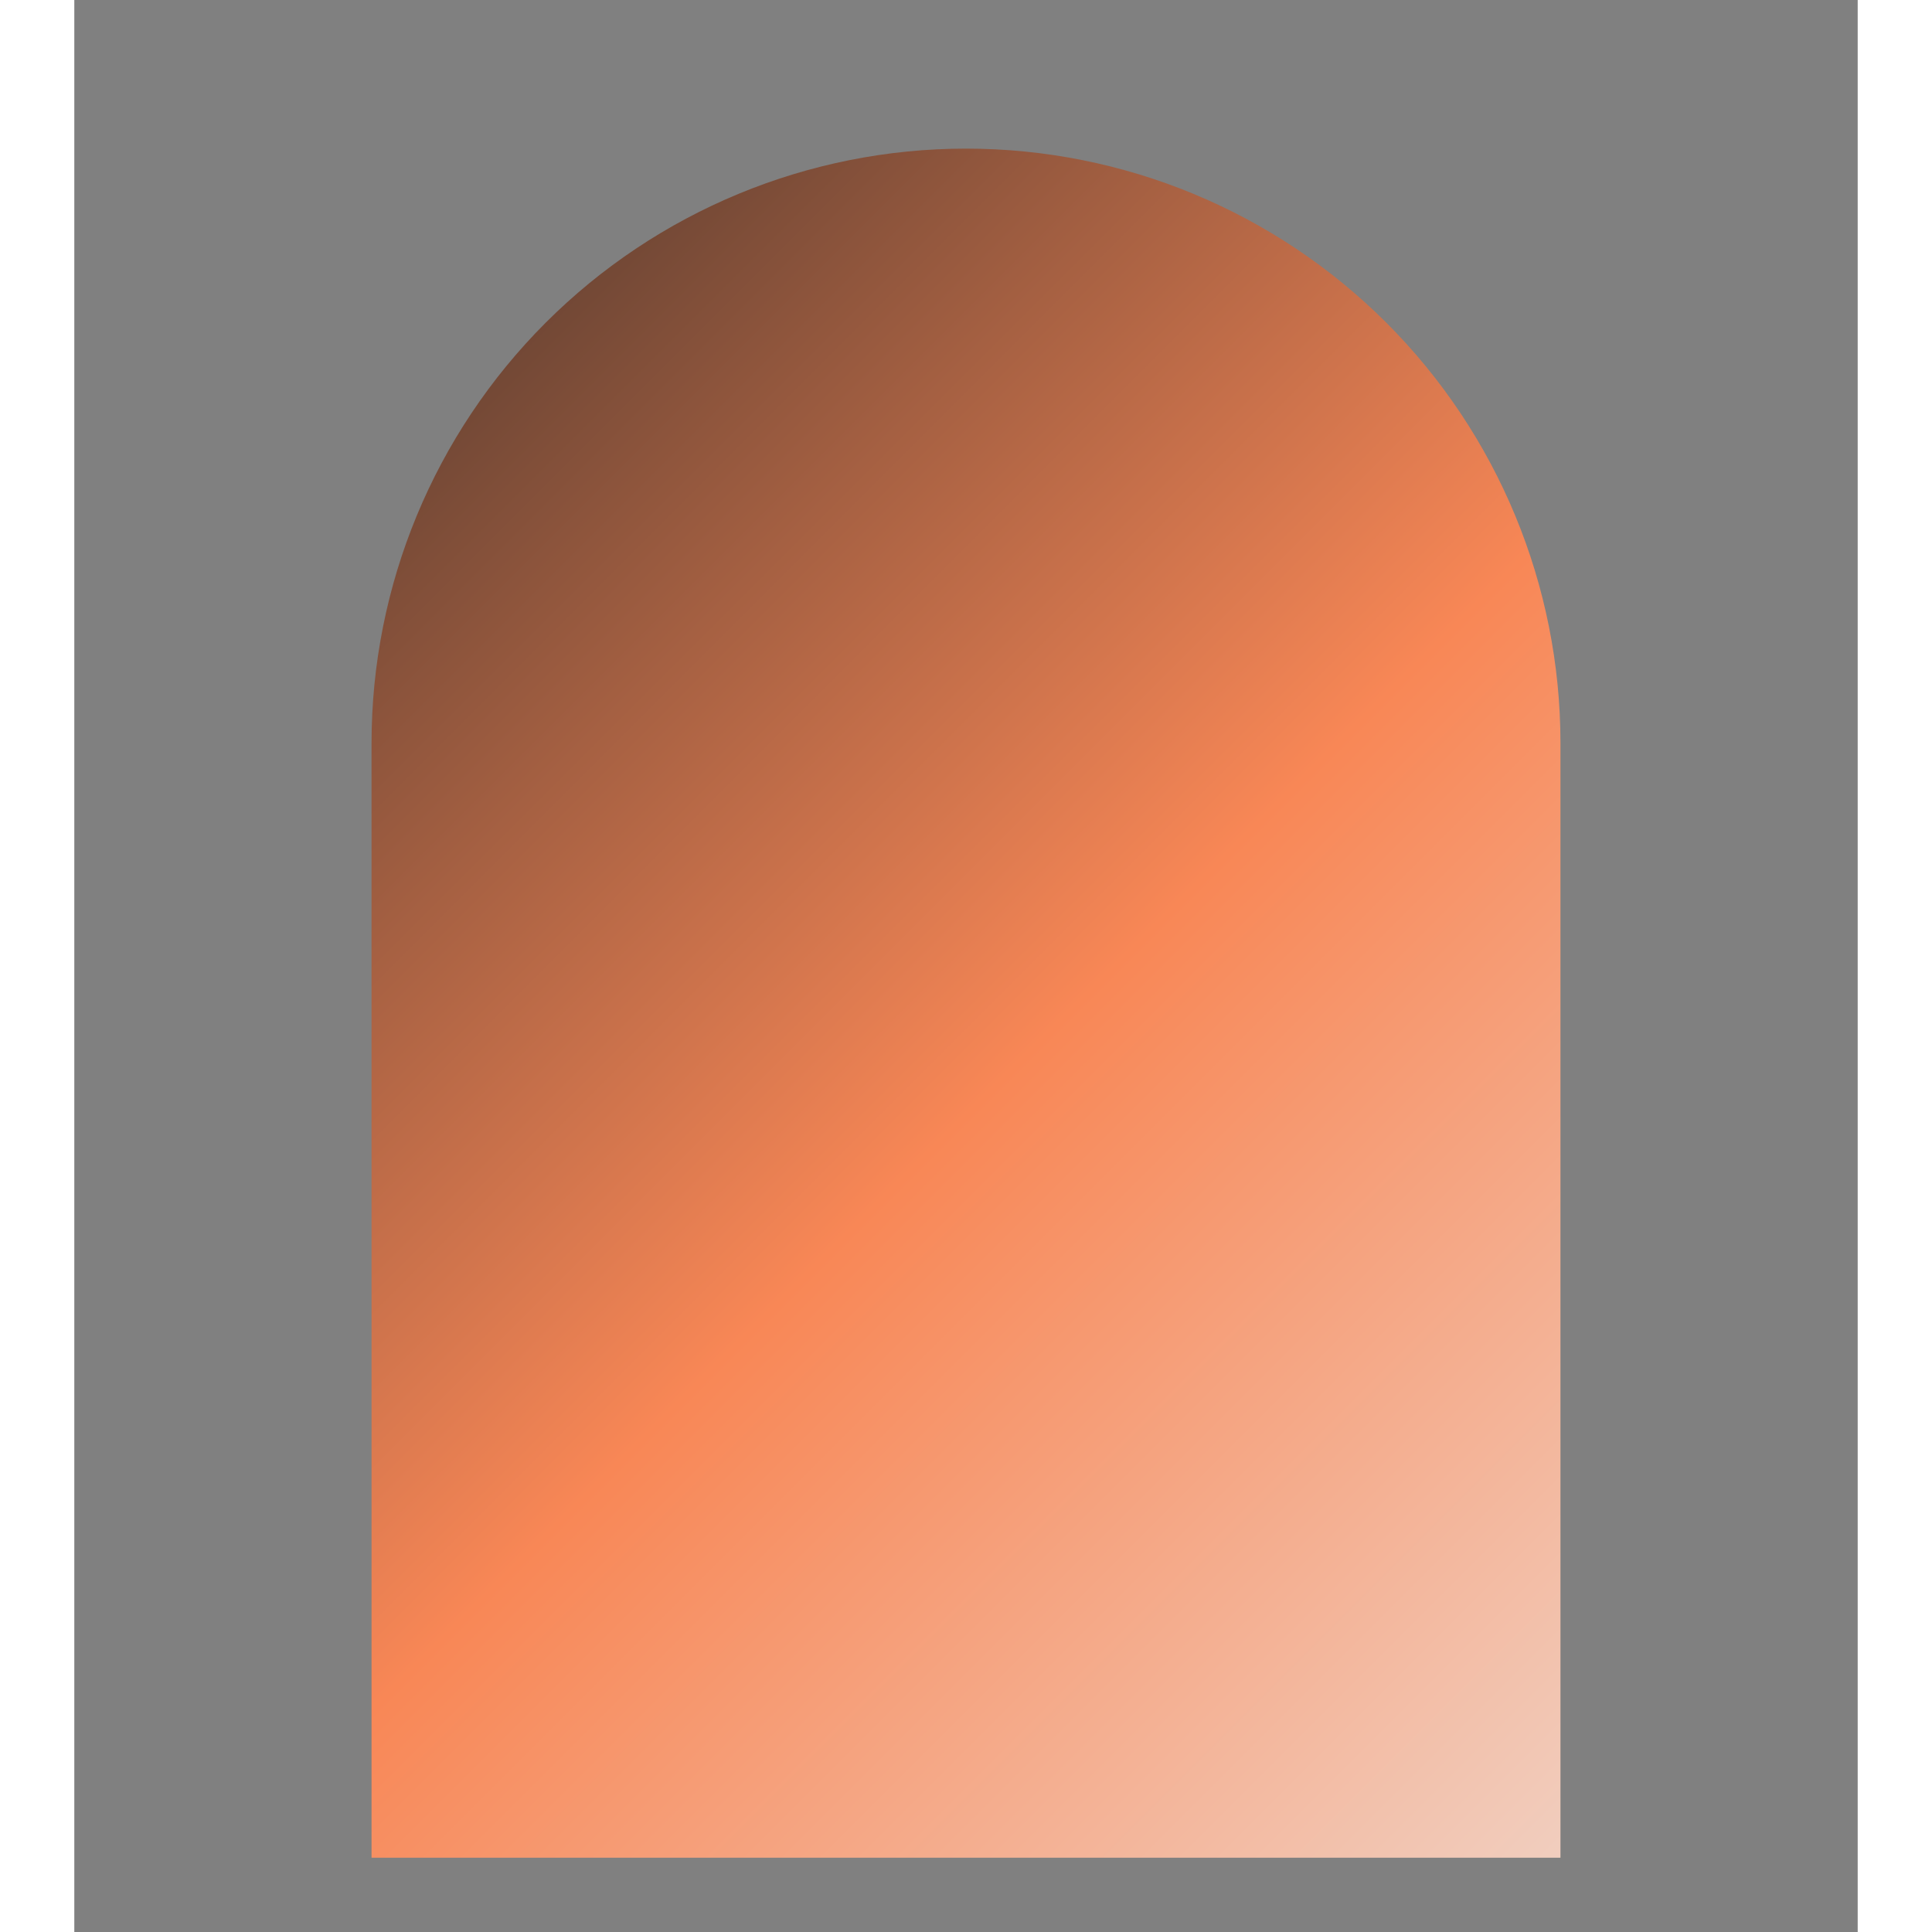
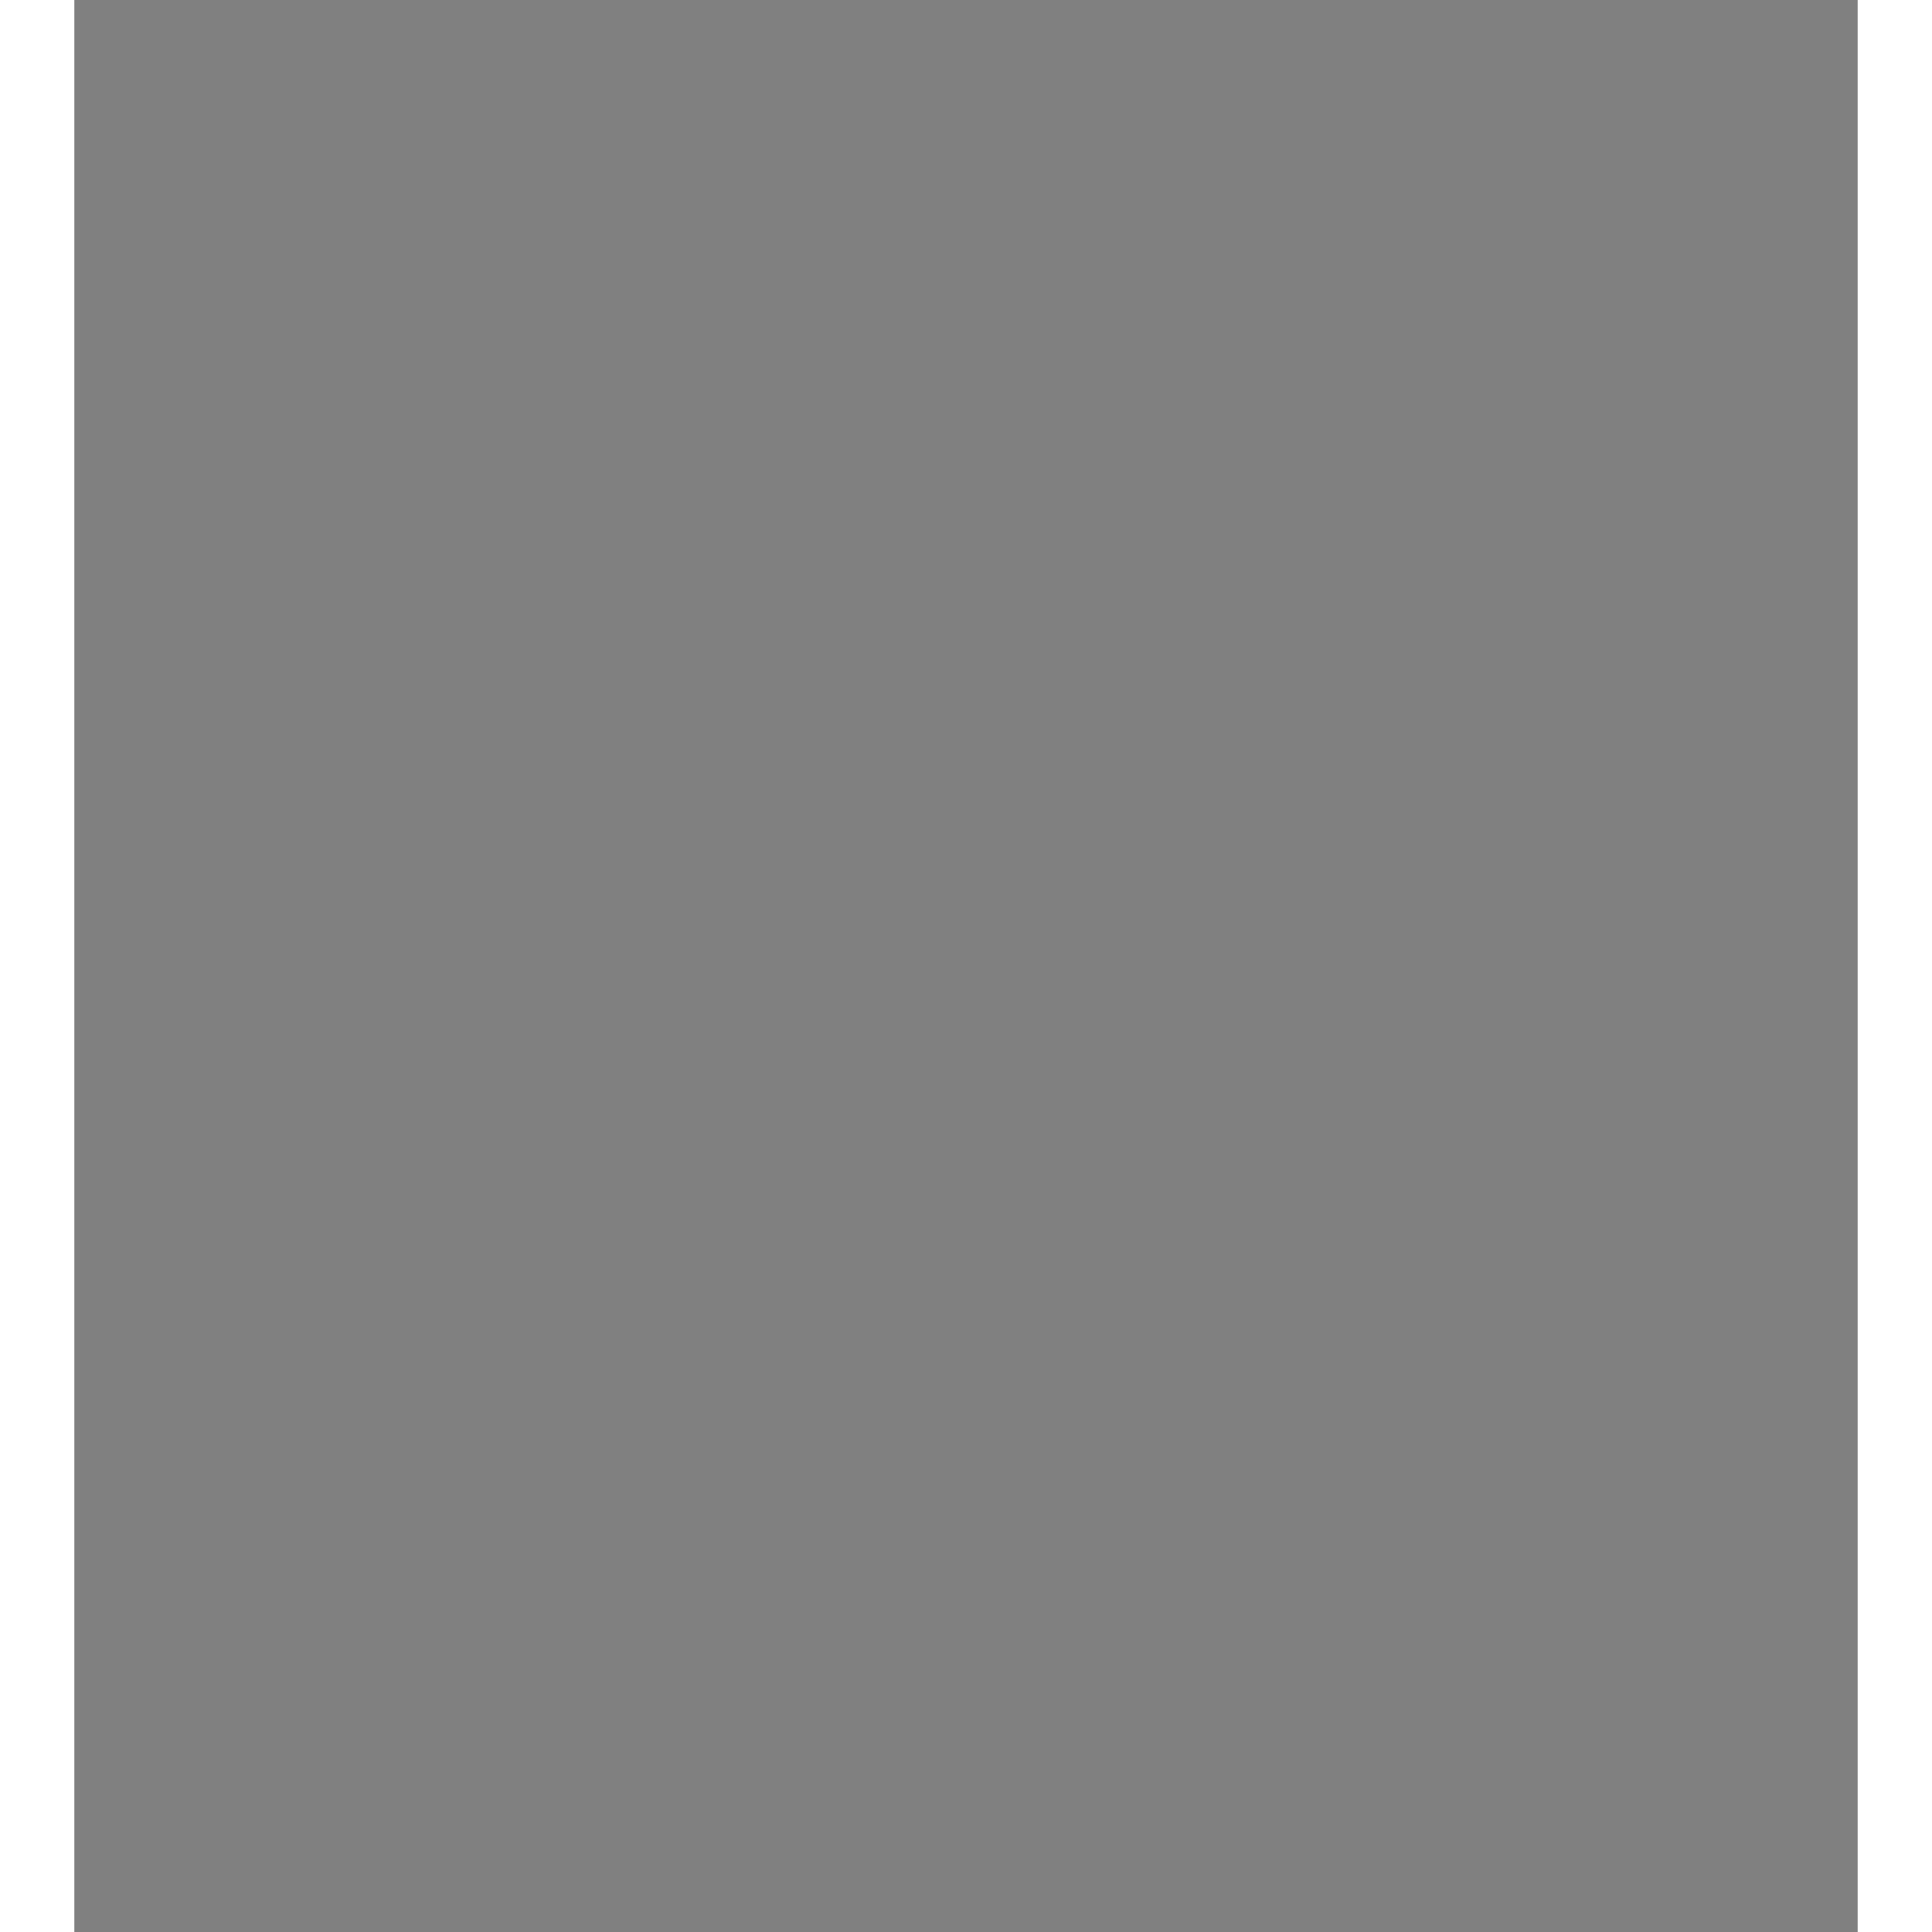
<svg xmlns="http://www.w3.org/2000/svg" width="32" height="32" viewBox="0 -1 24 26" aria-hidden="true">
  <rect x="0" y="-1" width="24" height="26" fill="#808080" stroke="none" />
  <defs>
    <linearGradient id="g32" x1="0" x2="1" y1="0" y2="1">
      <stop offset="0%" stop-color="#222" />
      <stop offset="50%" stop-color="#F88756" />
      <stop offset="100%" stop-color="#eee" />
    </linearGradient>
    <clipPath id="c32">
-       <path d="M4 9a8 8 0 0 1 16 0v15H4z" />
-     </clipPath>
+       </clipPath>
  </defs>
  <g clip-path="url(#c32)">
    <rect width="100%" height="100%" fill="url(#g32)" />
  </g>
</svg>